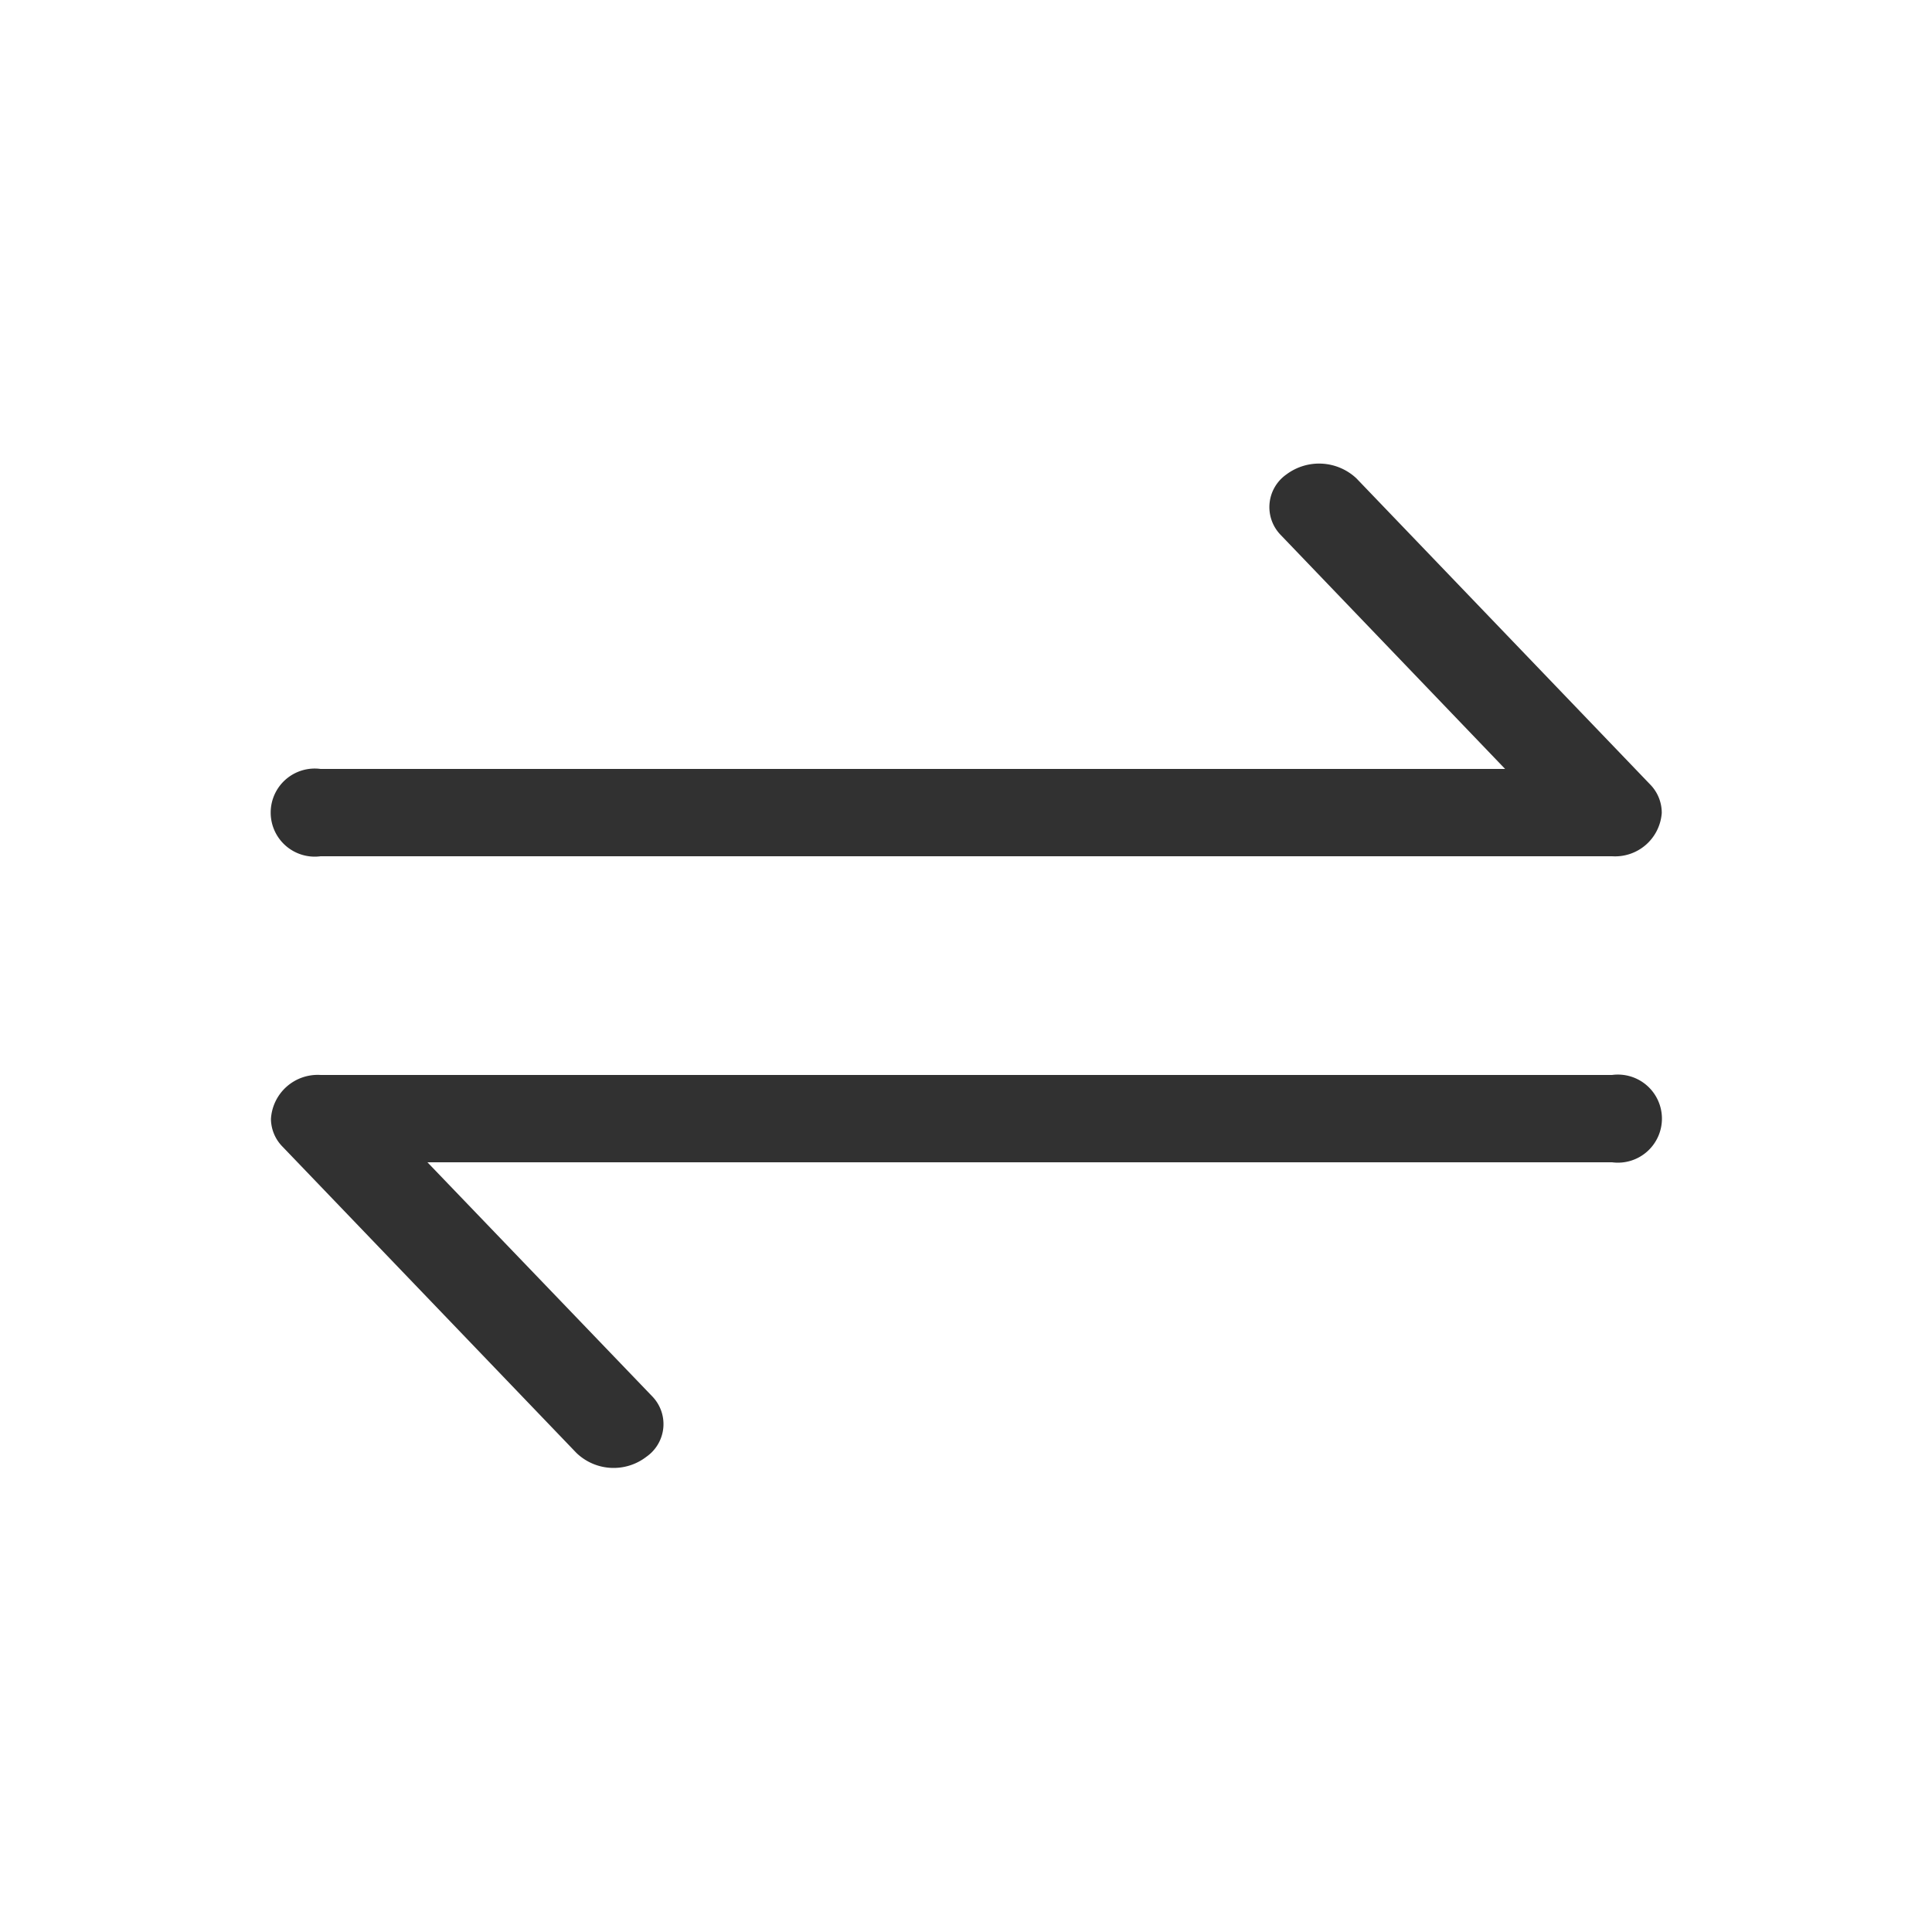
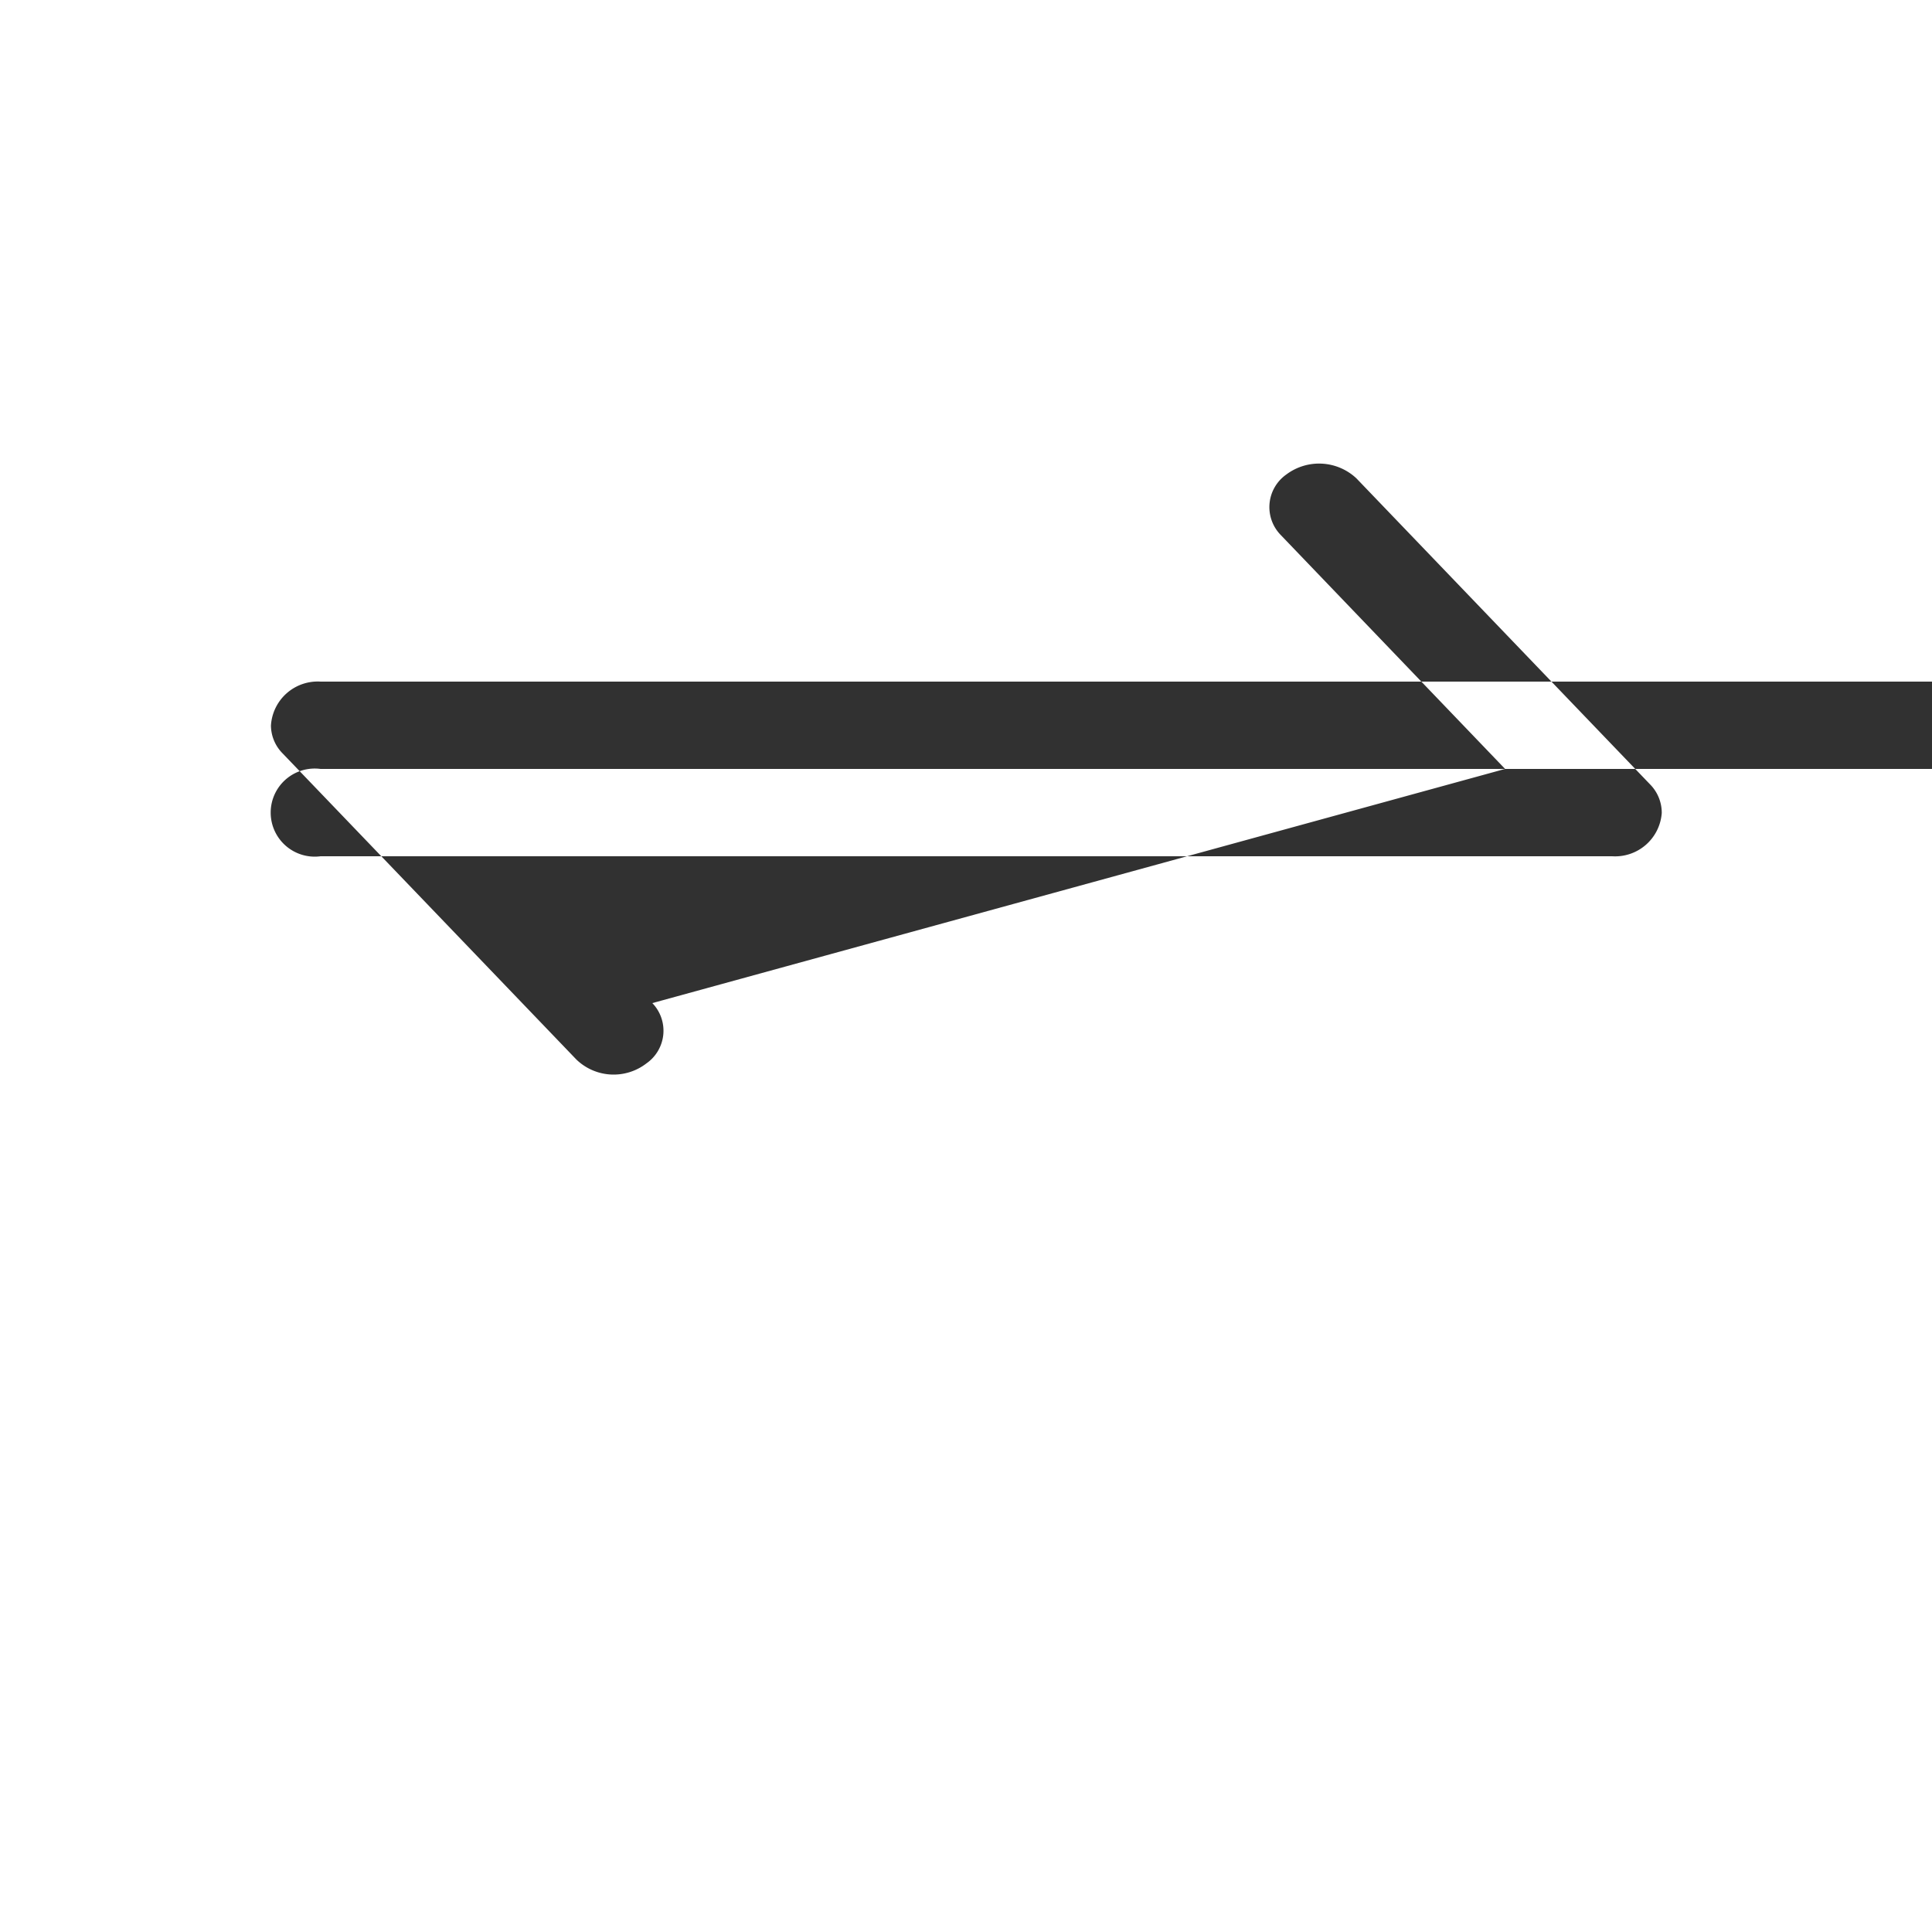
<svg xmlns="http://www.w3.org/2000/svg" width="25" height="25" viewBox="0 0 25 25">
  <defs>
    <style>
      .cls-1 {
        fill: #313131;
        fill-rule: evenodd;
      }
    </style>
  </defs>
-   <path id="icon-compare" class="cls-1" d="M325.945,1263.67H310.617a0.57,0.57,0,1,0,0,1.13H327.33a0.605,0.605,0,0,0,.642-0.56,0.523,0.523,0,0,0-.151-0.37l-3.8-3.96a0.706,0.706,0,0,0-.907-0.05,0.516,0.516,0,0,0-.075.78ZM312,1268.76h15.329a0.57,0.57,0,1,0,0-1.13H310.618a0.606,0.606,0,0,0-.643.57,0.518,0.518,0,0,0,.152.36l3.8,3.96a0.694,0.694,0,0,0,.907.05,0.515,0.515,0,0,0,.076-0.78Z" transform="translate(-306.469 -1253.72)" />
+   <path id="icon-compare" class="cls-1" d="M325.945,1263.67H310.617a0.57,0.57,0,1,0,0,1.13H327.33a0.605,0.605,0,0,0,.642-0.56,0.523,0.523,0,0,0-.151-0.37l-3.8-3.96a0.706,0.706,0,0,0-.907-0.05,0.516,0.516,0,0,0-.075.78Zh15.329a0.57,0.57,0,1,0,0-1.13H310.618a0.606,0.606,0,0,0-.643.57,0.518,0.518,0,0,0,.152.36l3.8,3.96a0.694,0.694,0,0,0,.907.05,0.515,0.515,0,0,0,.076-0.78Z" transform="translate(-306.469 -1253.72)" />
</svg>